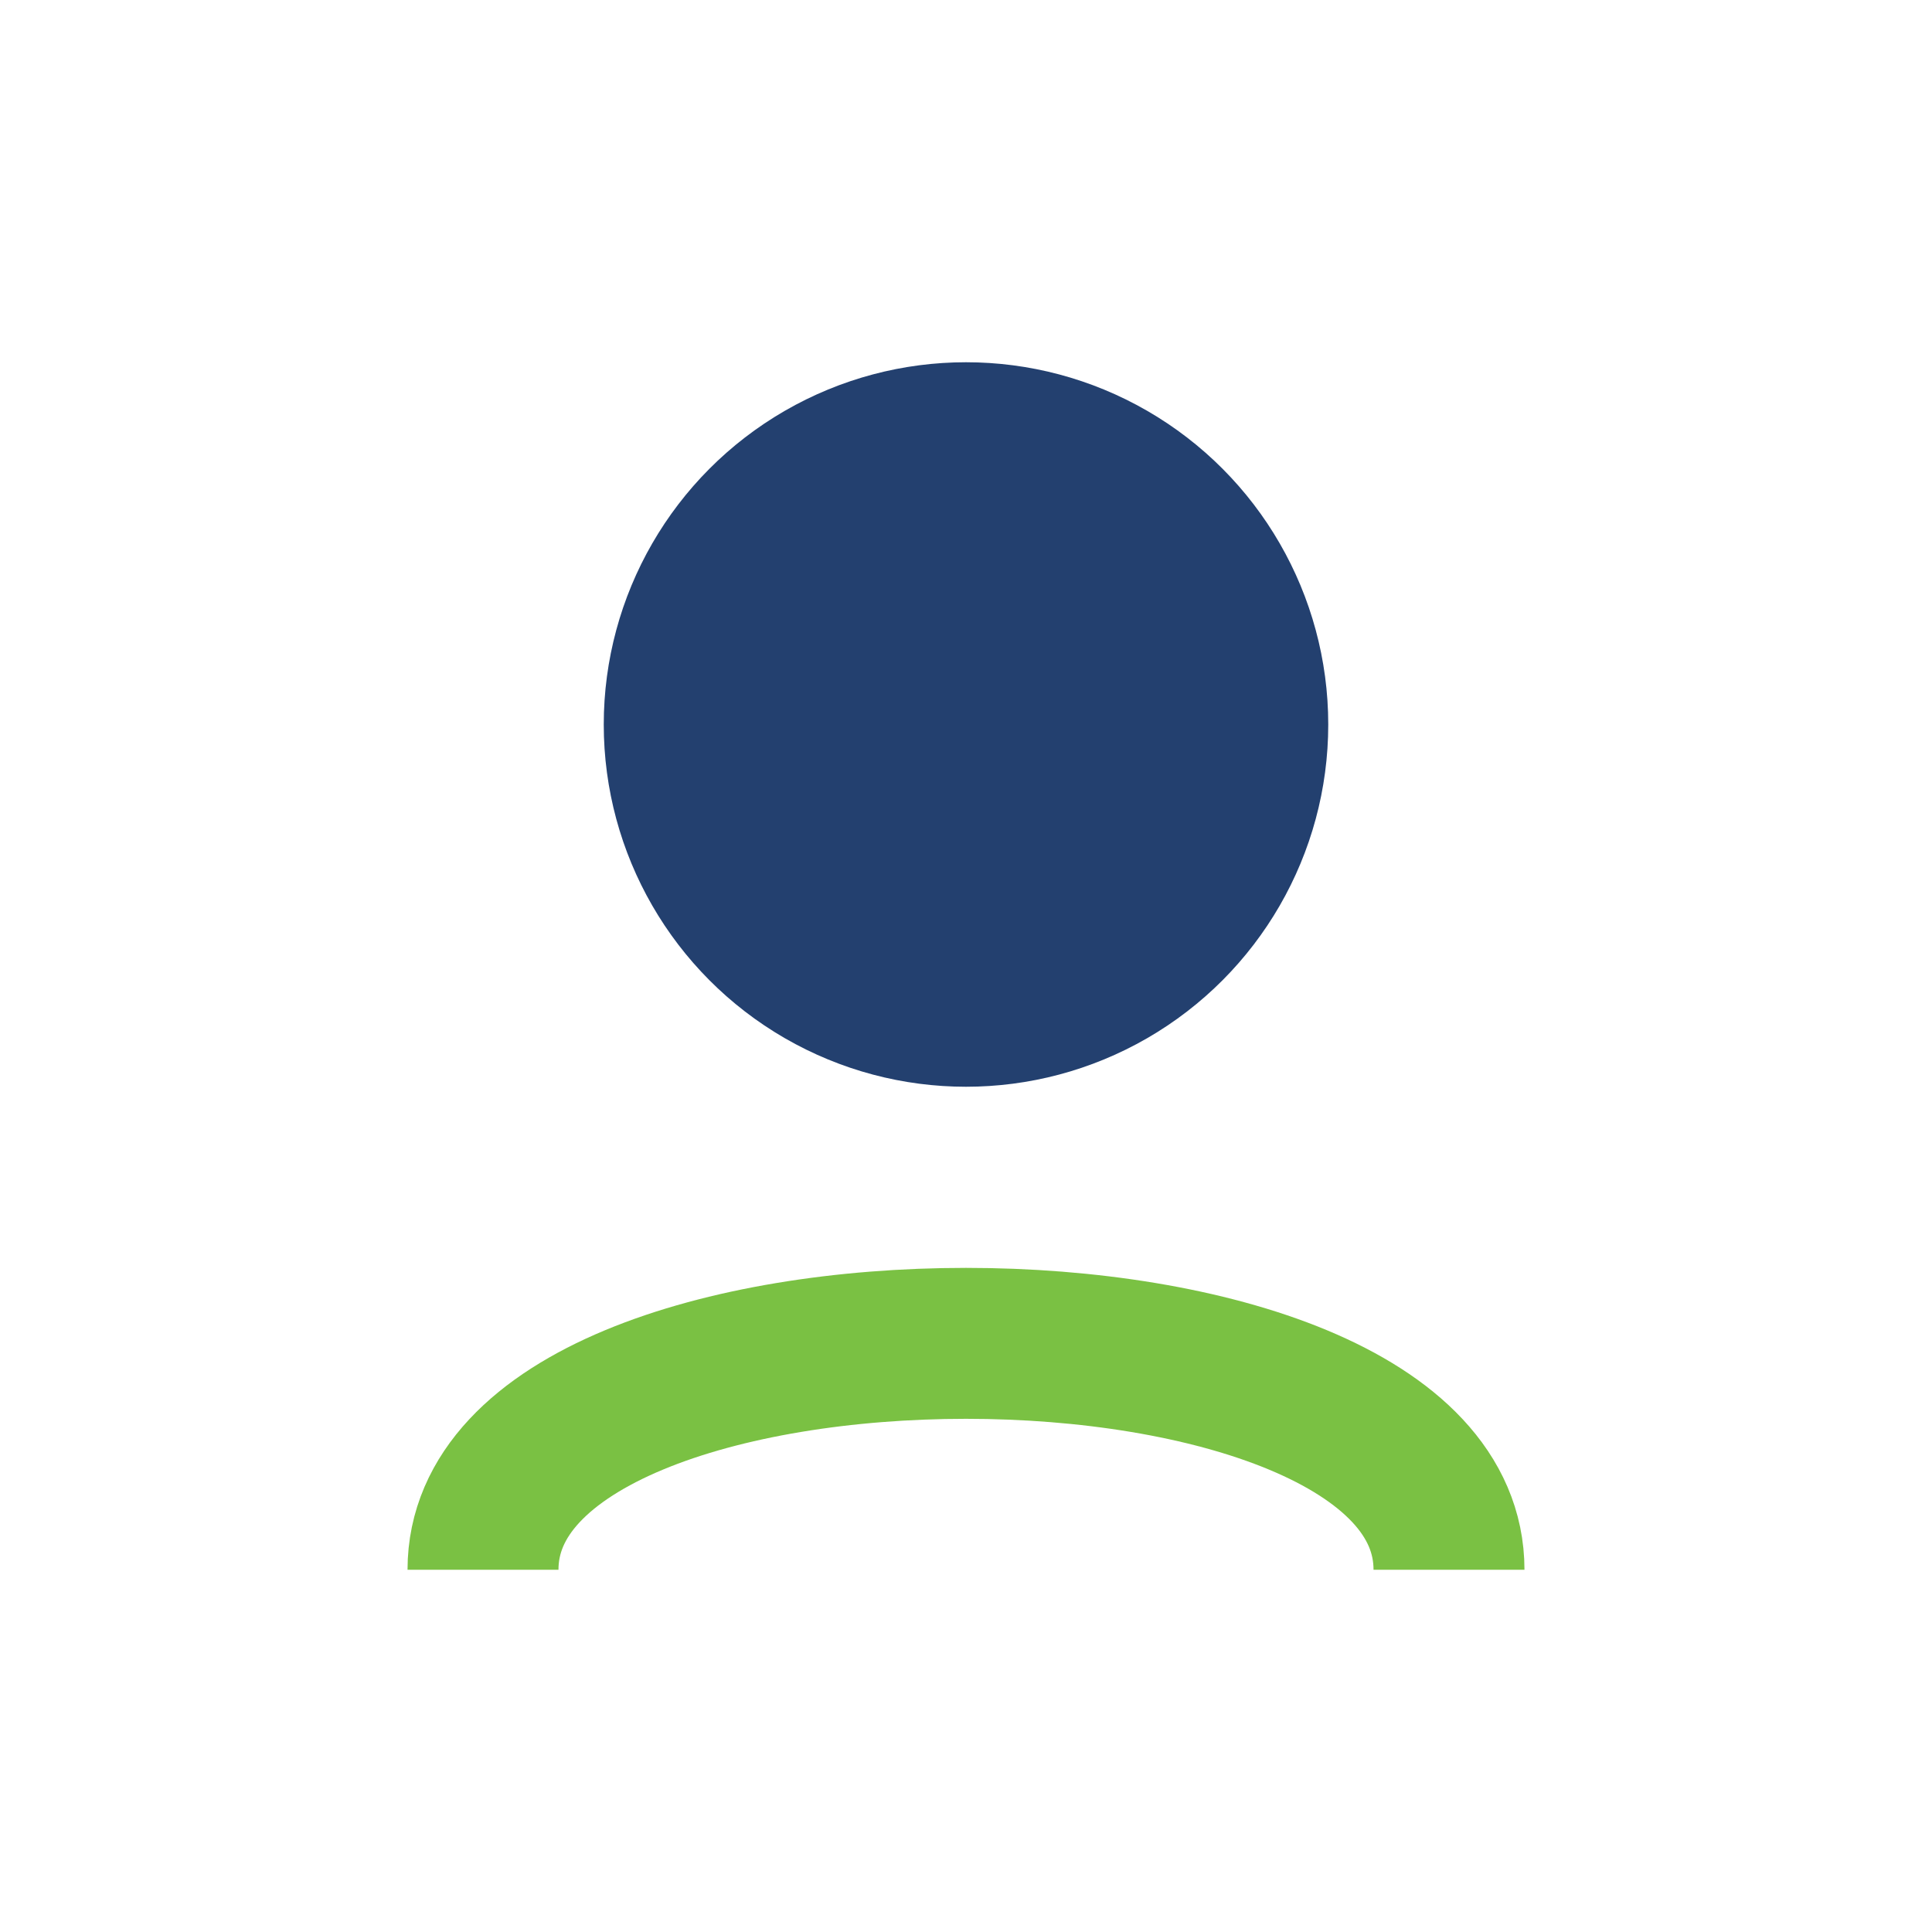
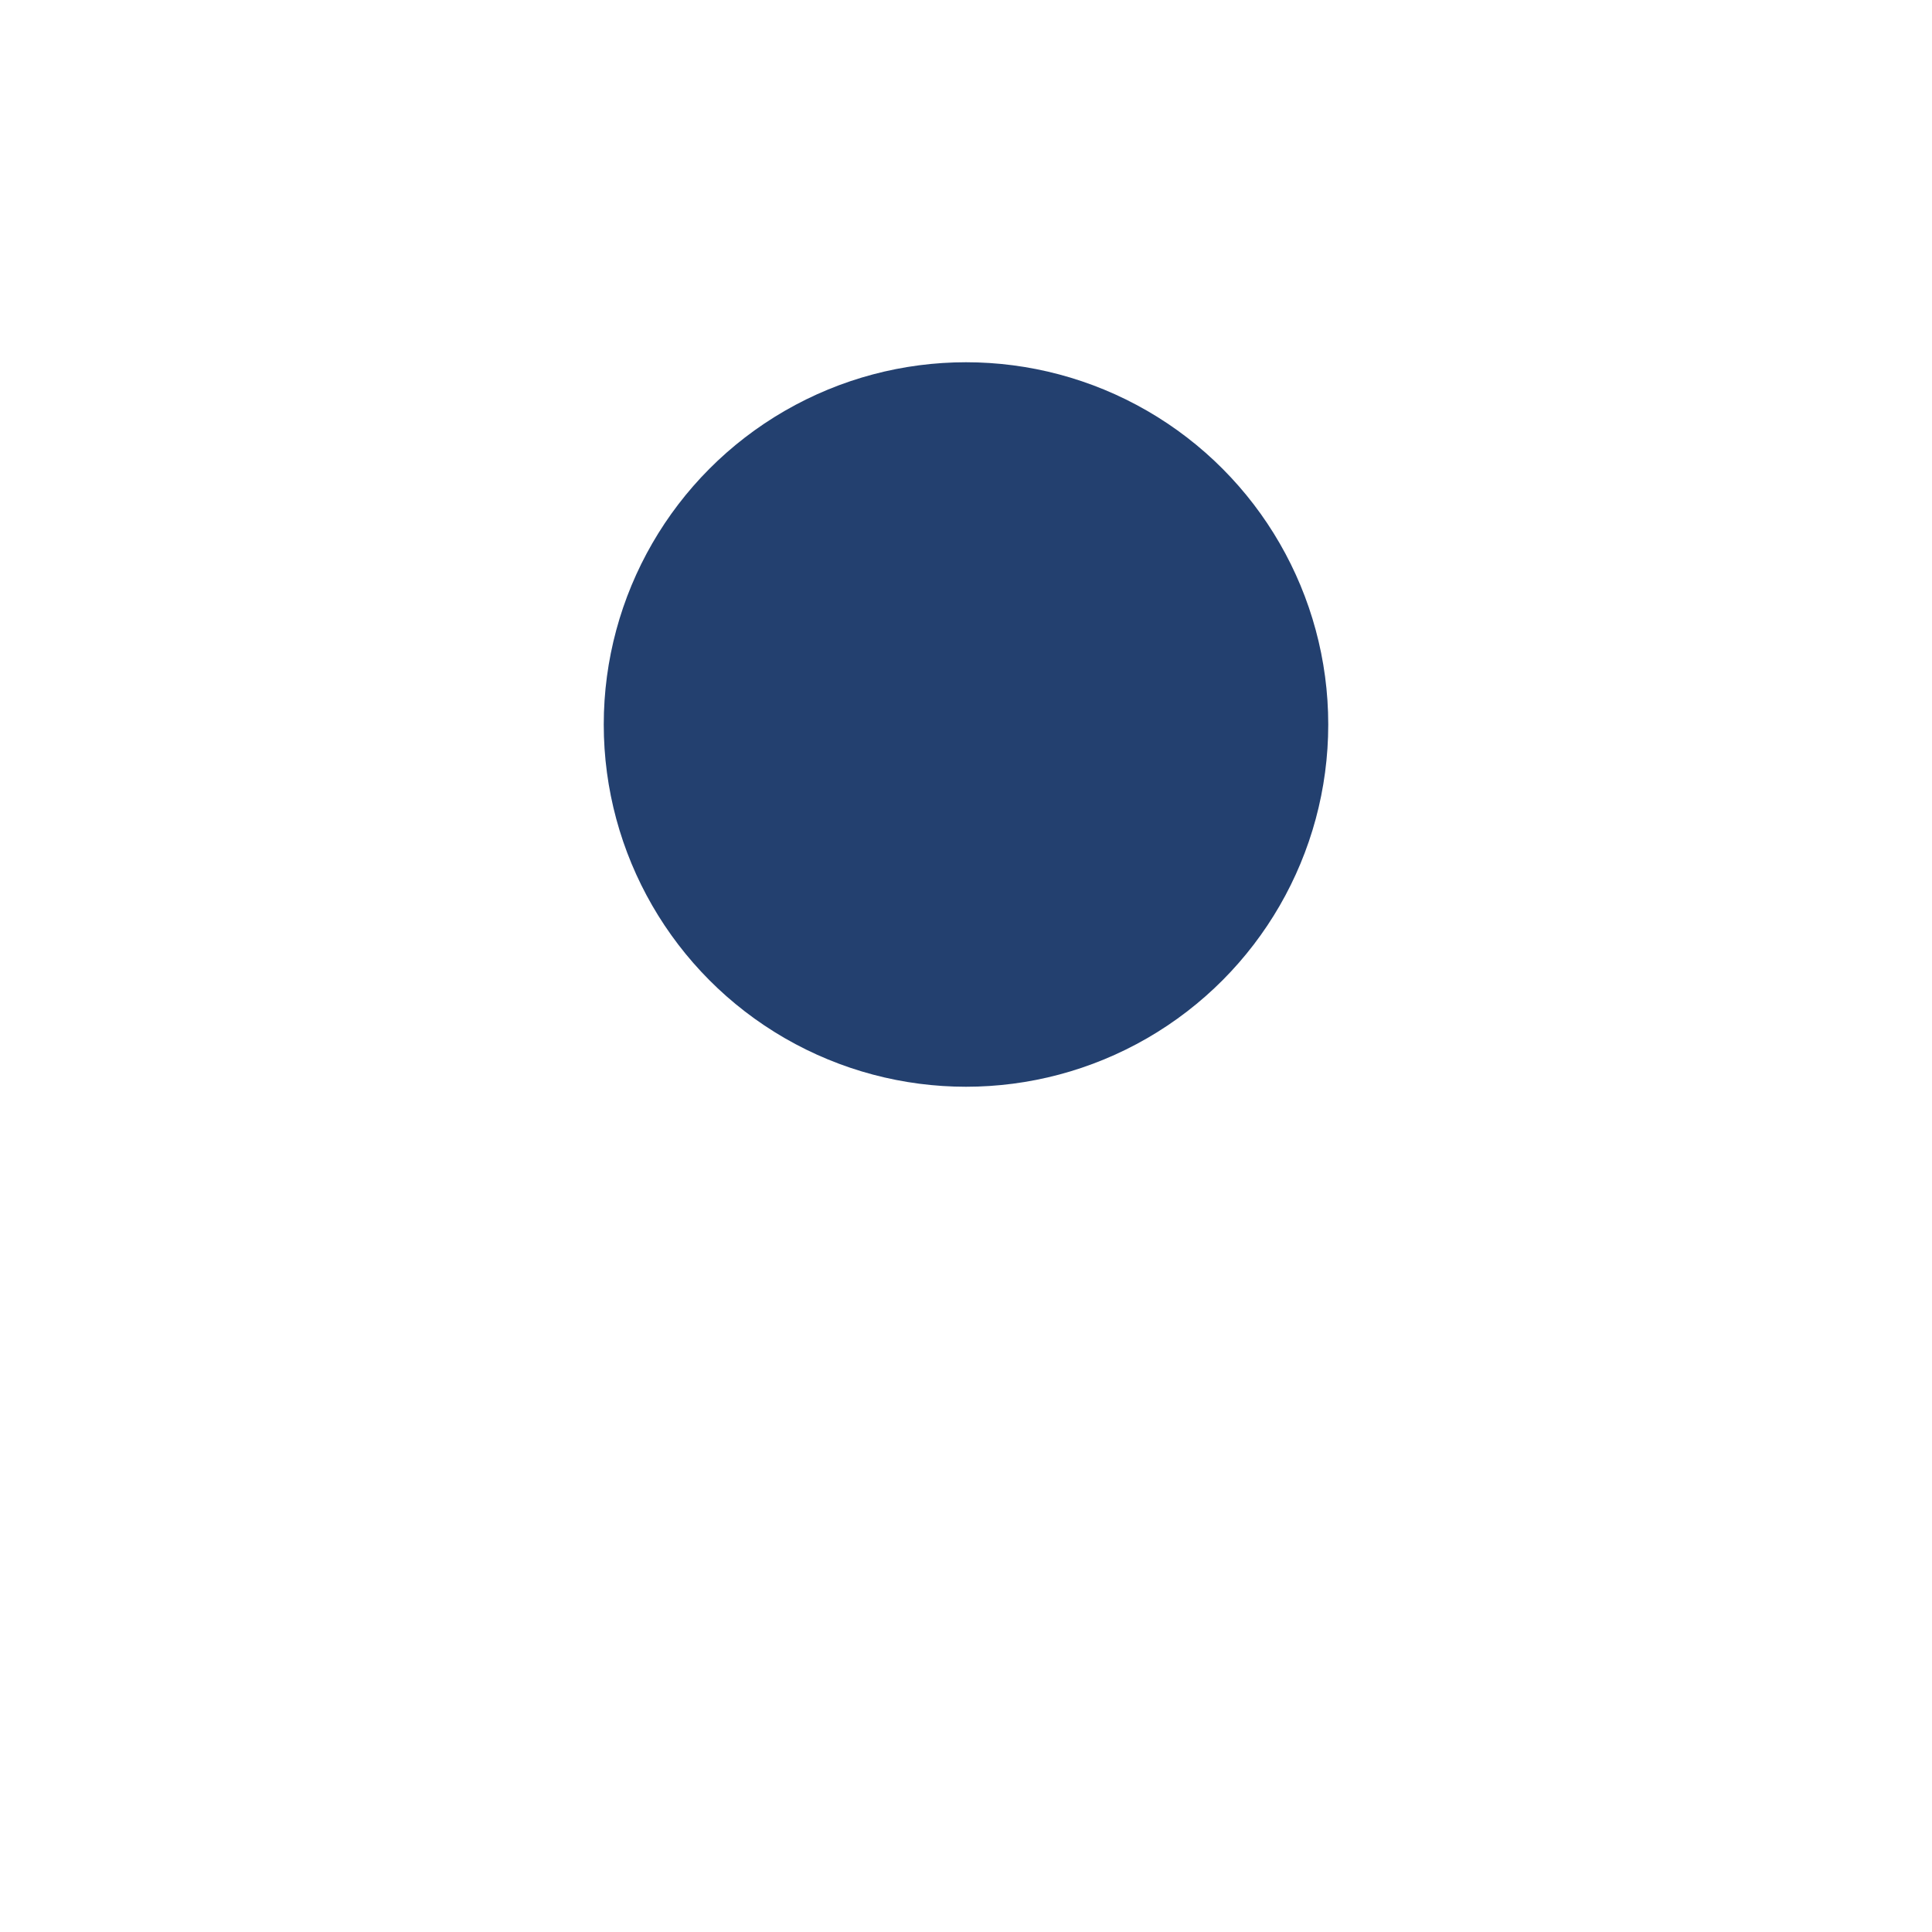
<svg xmlns="http://www.w3.org/2000/svg" width="32" height="32" viewBox="0 0 32 32">
  <circle cx="16" cy="12" r="6" fill="#23406F" />
-   <path d="M8 26c0-5 16-5 16 0" stroke="#7AC143" stroke-width="2.5" fill="none" />
  <star points="16,5 19,23 5,11 27,11 13,23" fill="#F1F6FB" />
</svg>